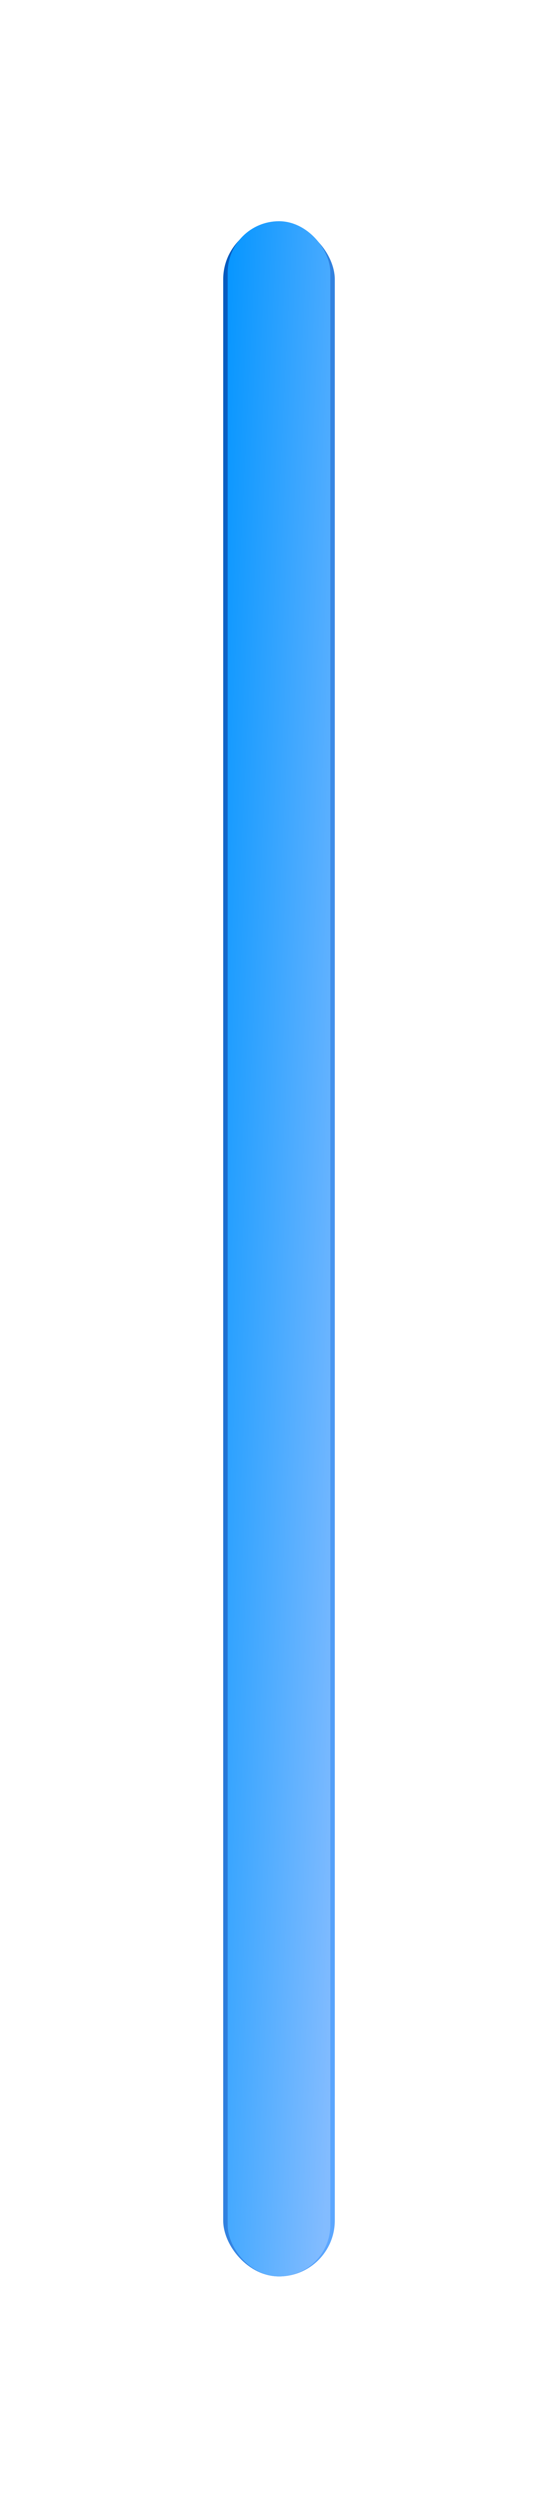
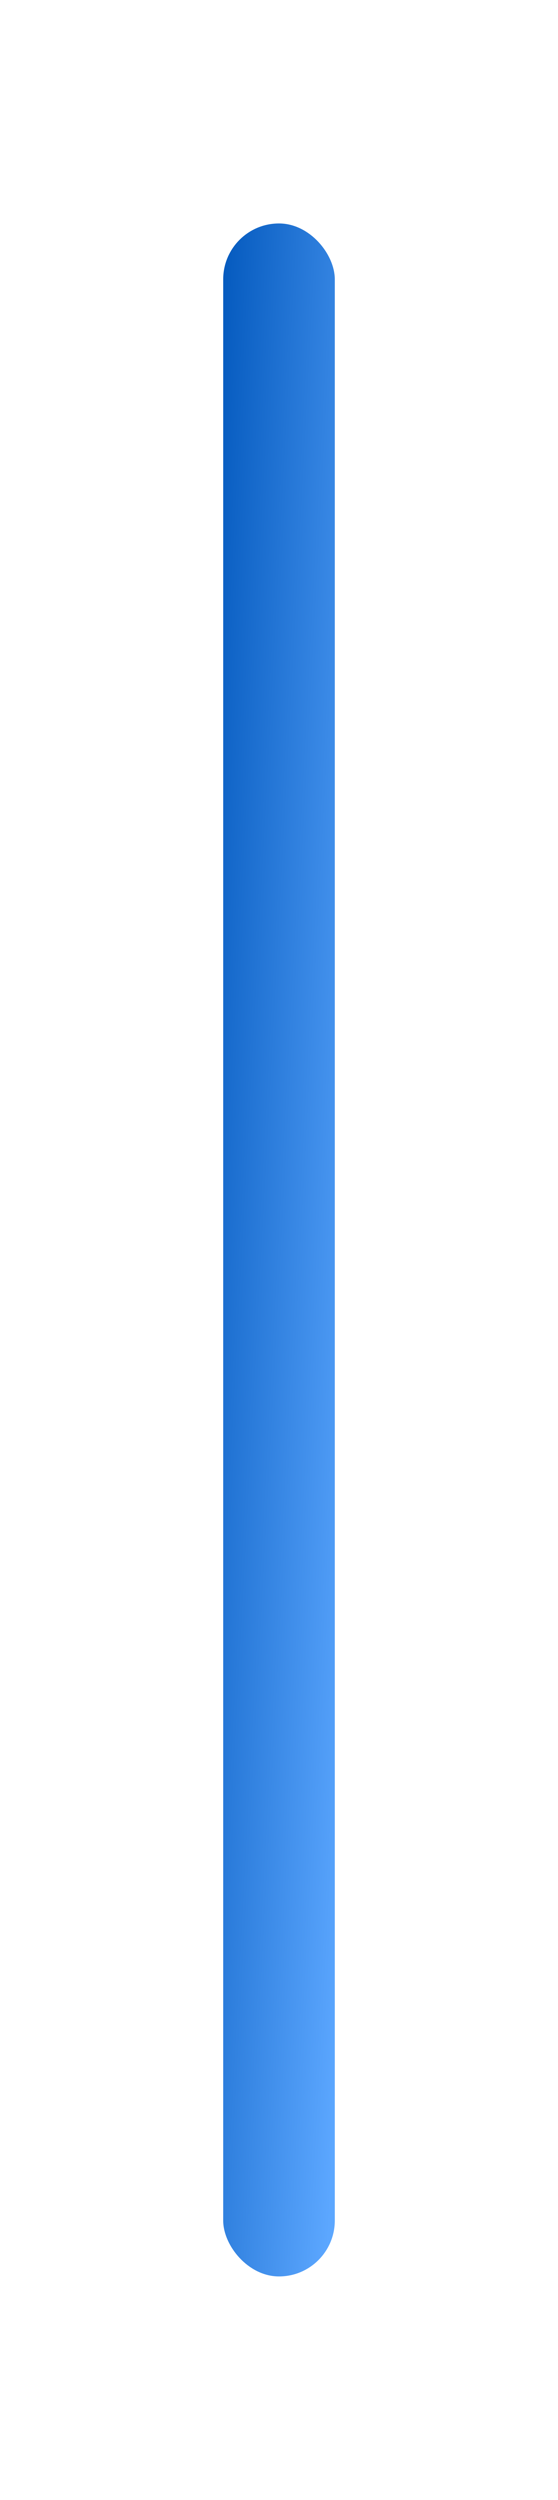
<svg xmlns="http://www.w3.org/2000/svg" width="40" height="179" viewBox="0 0 40 179" fill="none">
  <g filter="url(#filter0_f_23_321)">
    <rect x="16" y="16" width="8" height="147" rx="4" fill="url(#paint0_linear_23_321)" />
  </g>
-   <rect x="16.321" y="15.84" width="7.358" height="147.16" rx="3.679" fill="url(#paint1_linear_23_321)" />
  <defs>
    <filter id="filter0_f_23_321" x="0" y="0" width="40" height="179" filterUnits="userSpaceOnUse" color-interpolation-filters="sRGB">
      <feFlood flood-opacity="0" result="BackgroundImageFix" />
      <feBlend mode="normal" in="SourceGraphic" in2="BackgroundImageFix" result="shape" />
      <feGaussianBlur stdDeviation="8" result="effect1_foregroundBlur_23_321" />
    </filter>
    <linearGradient id="paint0_linear_23_321" x1="15.28" y1="16" x2="31.236" y2="16.855" gradientUnits="userSpaceOnUse">
      <stop stop-color="#0056BB" />
      <stop offset="1" stop-color="#5CA7FF" />
    </linearGradient>
    <linearGradient id="paint1_linear_23_321" x1="15.659" y1="15.84" x2="30.341" y2="16.563" gradientUnits="userSpaceOnUse">
      <stop stop-color="#0094FF" />
      <stop offset="1" stop-color="#83BCFF" />
    </linearGradient>
  </defs>
</svg>